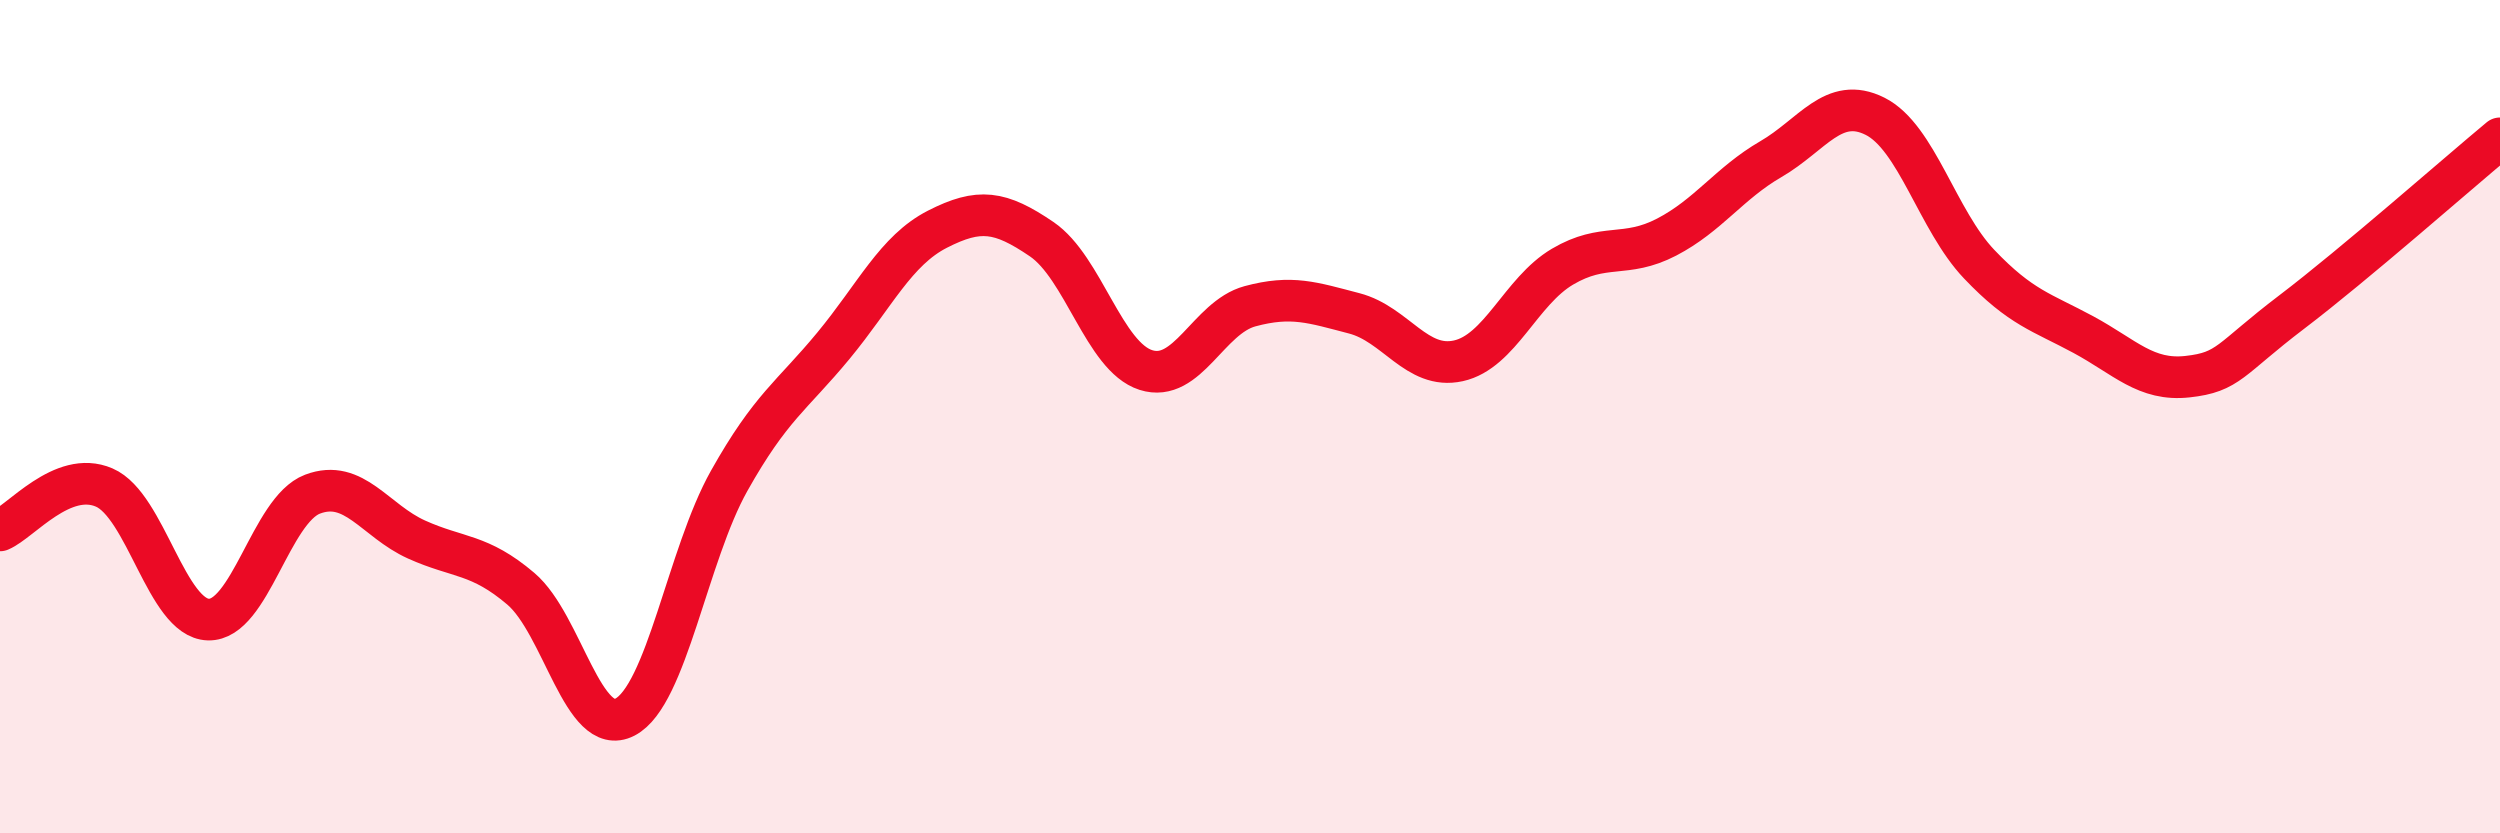
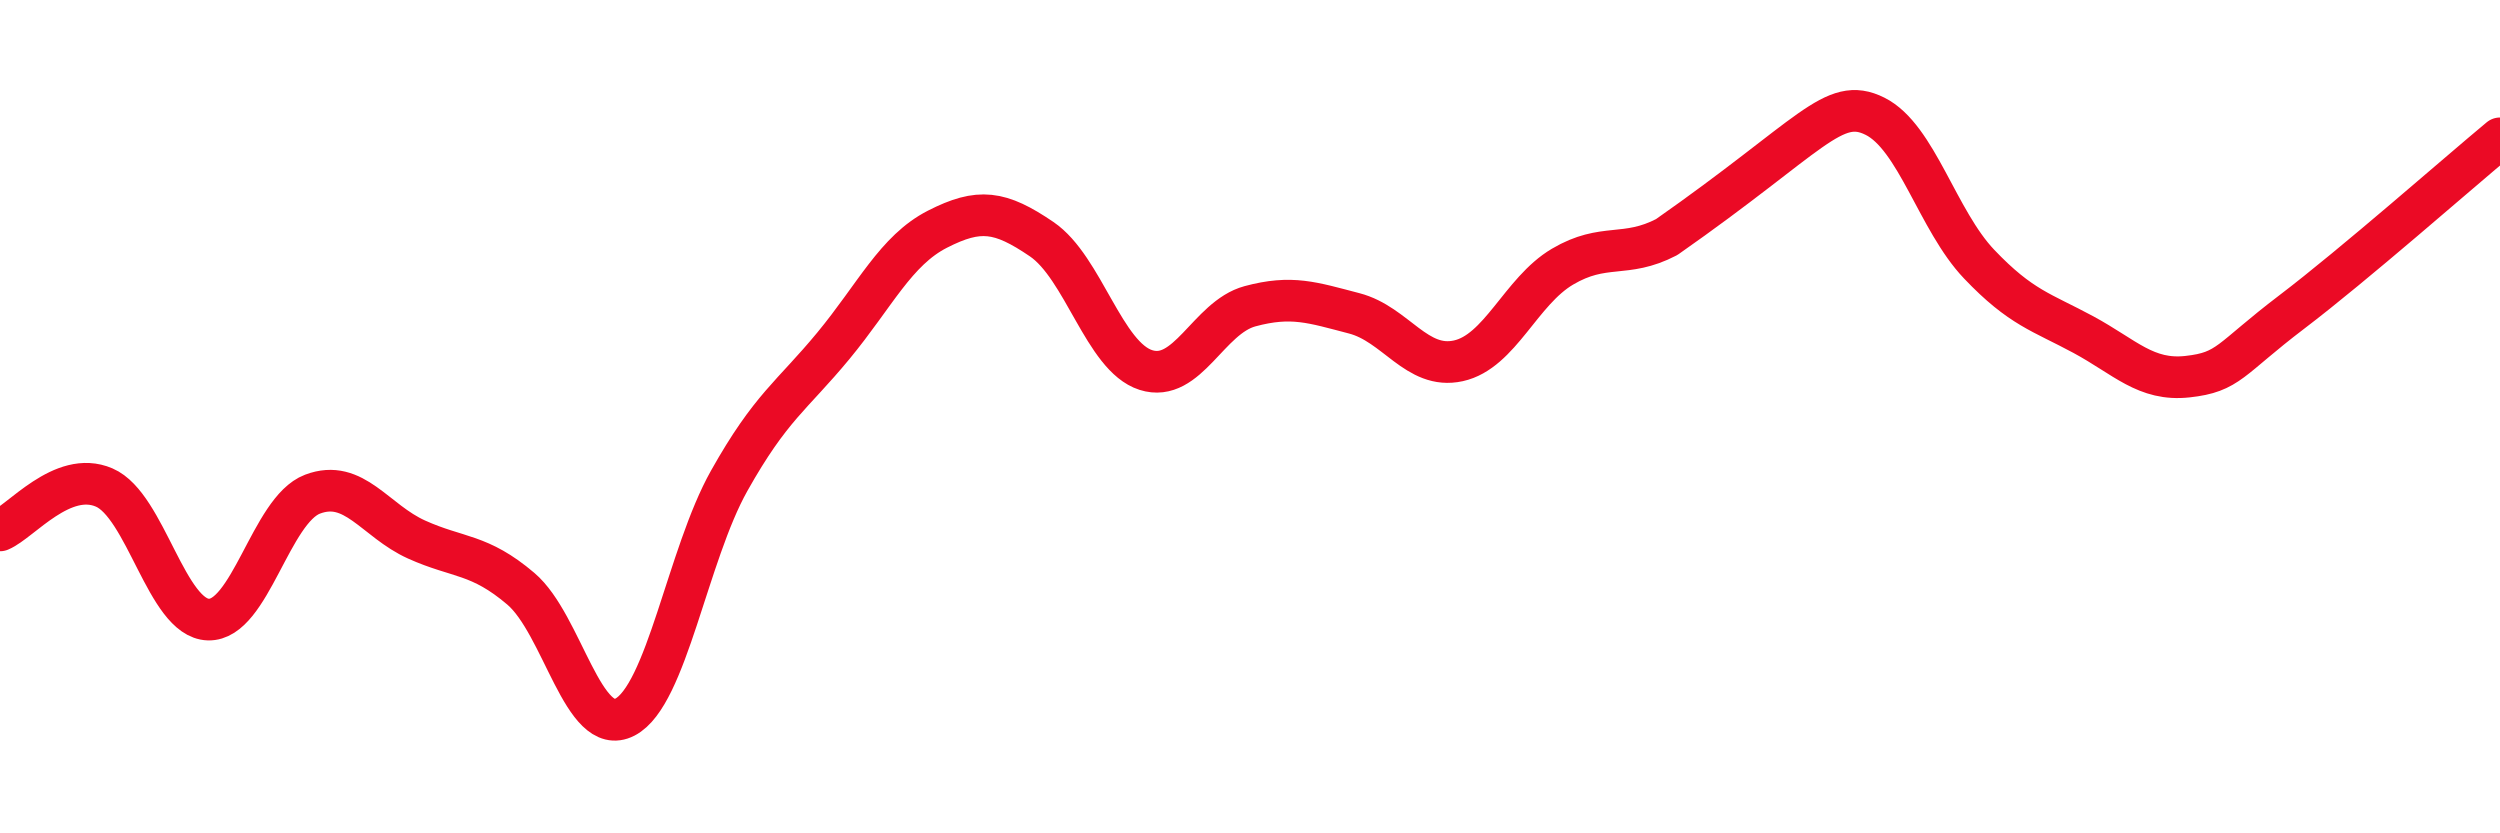
<svg xmlns="http://www.w3.org/2000/svg" width="60" height="20" viewBox="0 0 60 20">
-   <path d="M 0,12.73 C 0.5,12.52 1.5,11.27 2.5,11.7 C 3.5,12.13 4,14.84 5,14.87 C 6,14.9 6.5,12.24 7.5,11.86 C 8.5,11.48 9,12.5 10,12.95 C 11,13.4 11.5,13.28 12.5,14.13 C 13.5,14.98 14,17.73 15,17.21 C 16,16.69 16.5,13.32 17.5,11.54 C 18.5,9.76 19,9.51 20,8.3 C 21,7.09 21.5,6.01 22.5,5.5 C 23.5,4.99 24,5.06 25,5.74 C 26,6.42 26.5,8.56 27.5,8.88 C 28.5,9.2 29,7.62 30,7.35 C 31,7.08 31.5,7.26 32.5,7.52 C 33.5,7.78 34,8.88 35,8.66 C 36,8.44 36.5,6.99 37.5,6.4 C 38.5,5.81 39,6.21 40,5.69 C 41,5.17 41.5,4.4 42.5,3.82 C 43.5,3.24 44,2.29 45,2.79 C 46,3.29 46.5,5.29 47.5,6.34 C 48.5,7.39 49,7.49 50,8.03 C 51,8.57 51.5,9.15 52.5,9.04 C 53.5,8.93 53.5,8.63 55,7.49 C 56.5,6.35 59,4.15 60,3.32L60 20L0 20Z" fill="#EB0A25" opacity="0.1" stroke-linecap="round" stroke-linejoin="round" />
-   <path d="M 0,12.73 C 0.5,12.52 1.5,11.27 2.5,11.7 C 3.5,12.13 4,14.84 5,14.87 C 6,14.9 6.5,12.24 7.5,11.86 C 8.5,11.48 9,12.5 10,12.95 C 11,13.4 11.5,13.28 12.5,14.13 C 13.5,14.98 14,17.73 15,17.21 C 16,16.69 16.5,13.32 17.5,11.54 C 18.5,9.76 19,9.51 20,8.3 C 21,7.09 21.5,6.01 22.5,5.5 C 23.5,4.99 24,5.06 25,5.74 C 26,6.42 26.5,8.56 27.5,8.88 C 28.5,9.2 29,7.62 30,7.35 C 31,7.08 31.5,7.26 32.5,7.52 C 33.5,7.78 34,8.88 35,8.66 C 36,8.44 36.5,6.99 37.5,6.4 C 38.5,5.81 39,6.21 40,5.69 C 41,5.17 41.5,4.4 42.5,3.82 C 43.5,3.24 44,2.29 45,2.79 C 46,3.29 46.5,5.29 47.5,6.34 C 48.5,7.39 49,7.49 50,8.03 C 51,8.57 51.5,9.15 52.5,9.04 C 53.5,8.93 53.5,8.63 55,7.49 C 56.5,6.35 59,4.15 60,3.32" stroke="#EB0A25" stroke-width="1" fill="none" stroke-linecap="round" stroke-linejoin="round" />
+   <path d="M 0,12.73 C 0.5,12.52 1.5,11.27 2.5,11.7 C 3.5,12.13 4,14.84 5,14.87 C 6,14.9 6.5,12.24 7.5,11.86 C 8.5,11.48 9,12.5 10,12.95 C 11,13.4 11.5,13.28 12.5,14.13 C 13.5,14.98 14,17.73 15,17.21 C 16,16.69 16.5,13.32 17.5,11.54 C 18.5,9.76 19,9.51 20,8.3 C 21,7.09 21.5,6.01 22.5,5.5 C 23.5,4.99 24,5.06 25,5.74 C 26,6.42 26.5,8.56 27.5,8.88 C 28.5,9.2 29,7.62 30,7.35 C 31,7.08 31.5,7.26 32.5,7.52 C 33.5,7.78 34,8.88 35,8.66 C 36,8.44 36.5,6.99 37.5,6.4 C 38.5,5.81 39,6.21 40,5.69 C 43.5,3.24 44,2.29 45,2.79 C 46,3.29 46.5,5.29 47.5,6.34 C 48.5,7.39 49,7.49 50,8.03 C 51,8.57 51.5,9.15 52.5,9.04 C 53.5,8.93 53.5,8.63 55,7.49 C 56.5,6.35 59,4.15 60,3.32" stroke="#EB0A25" stroke-width="1" fill="none" stroke-linecap="round" stroke-linejoin="round" />
</svg>